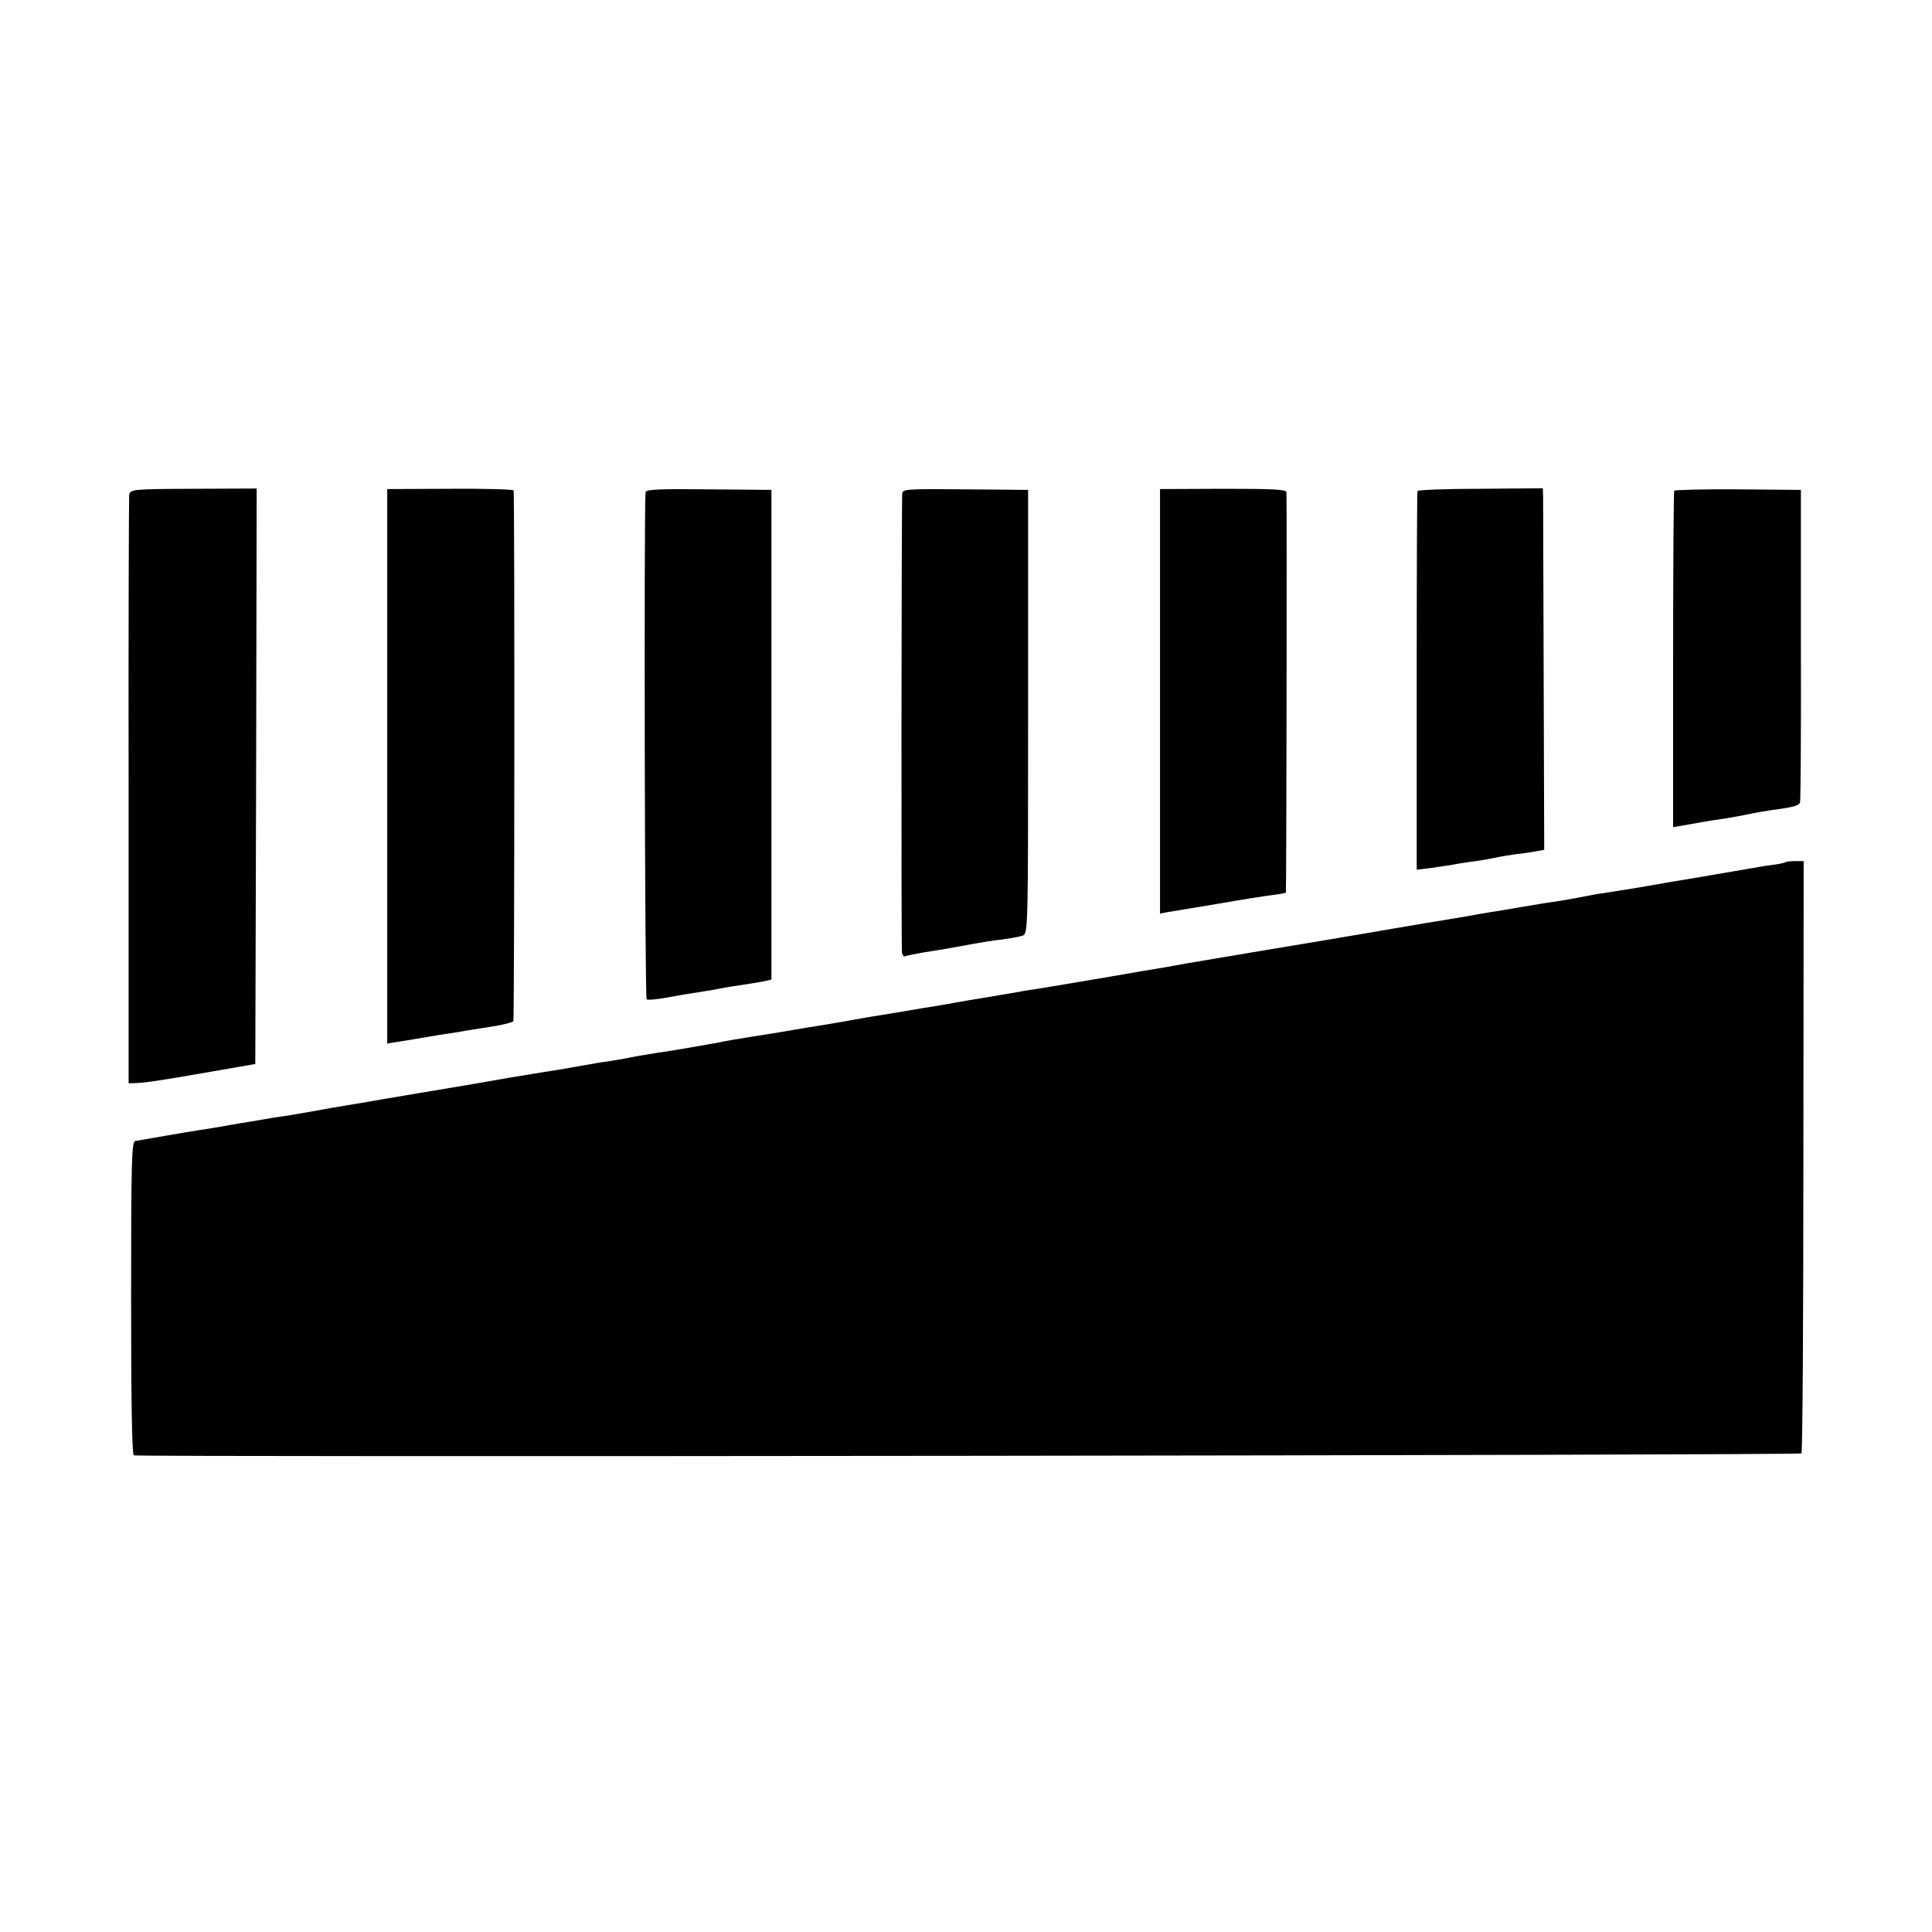
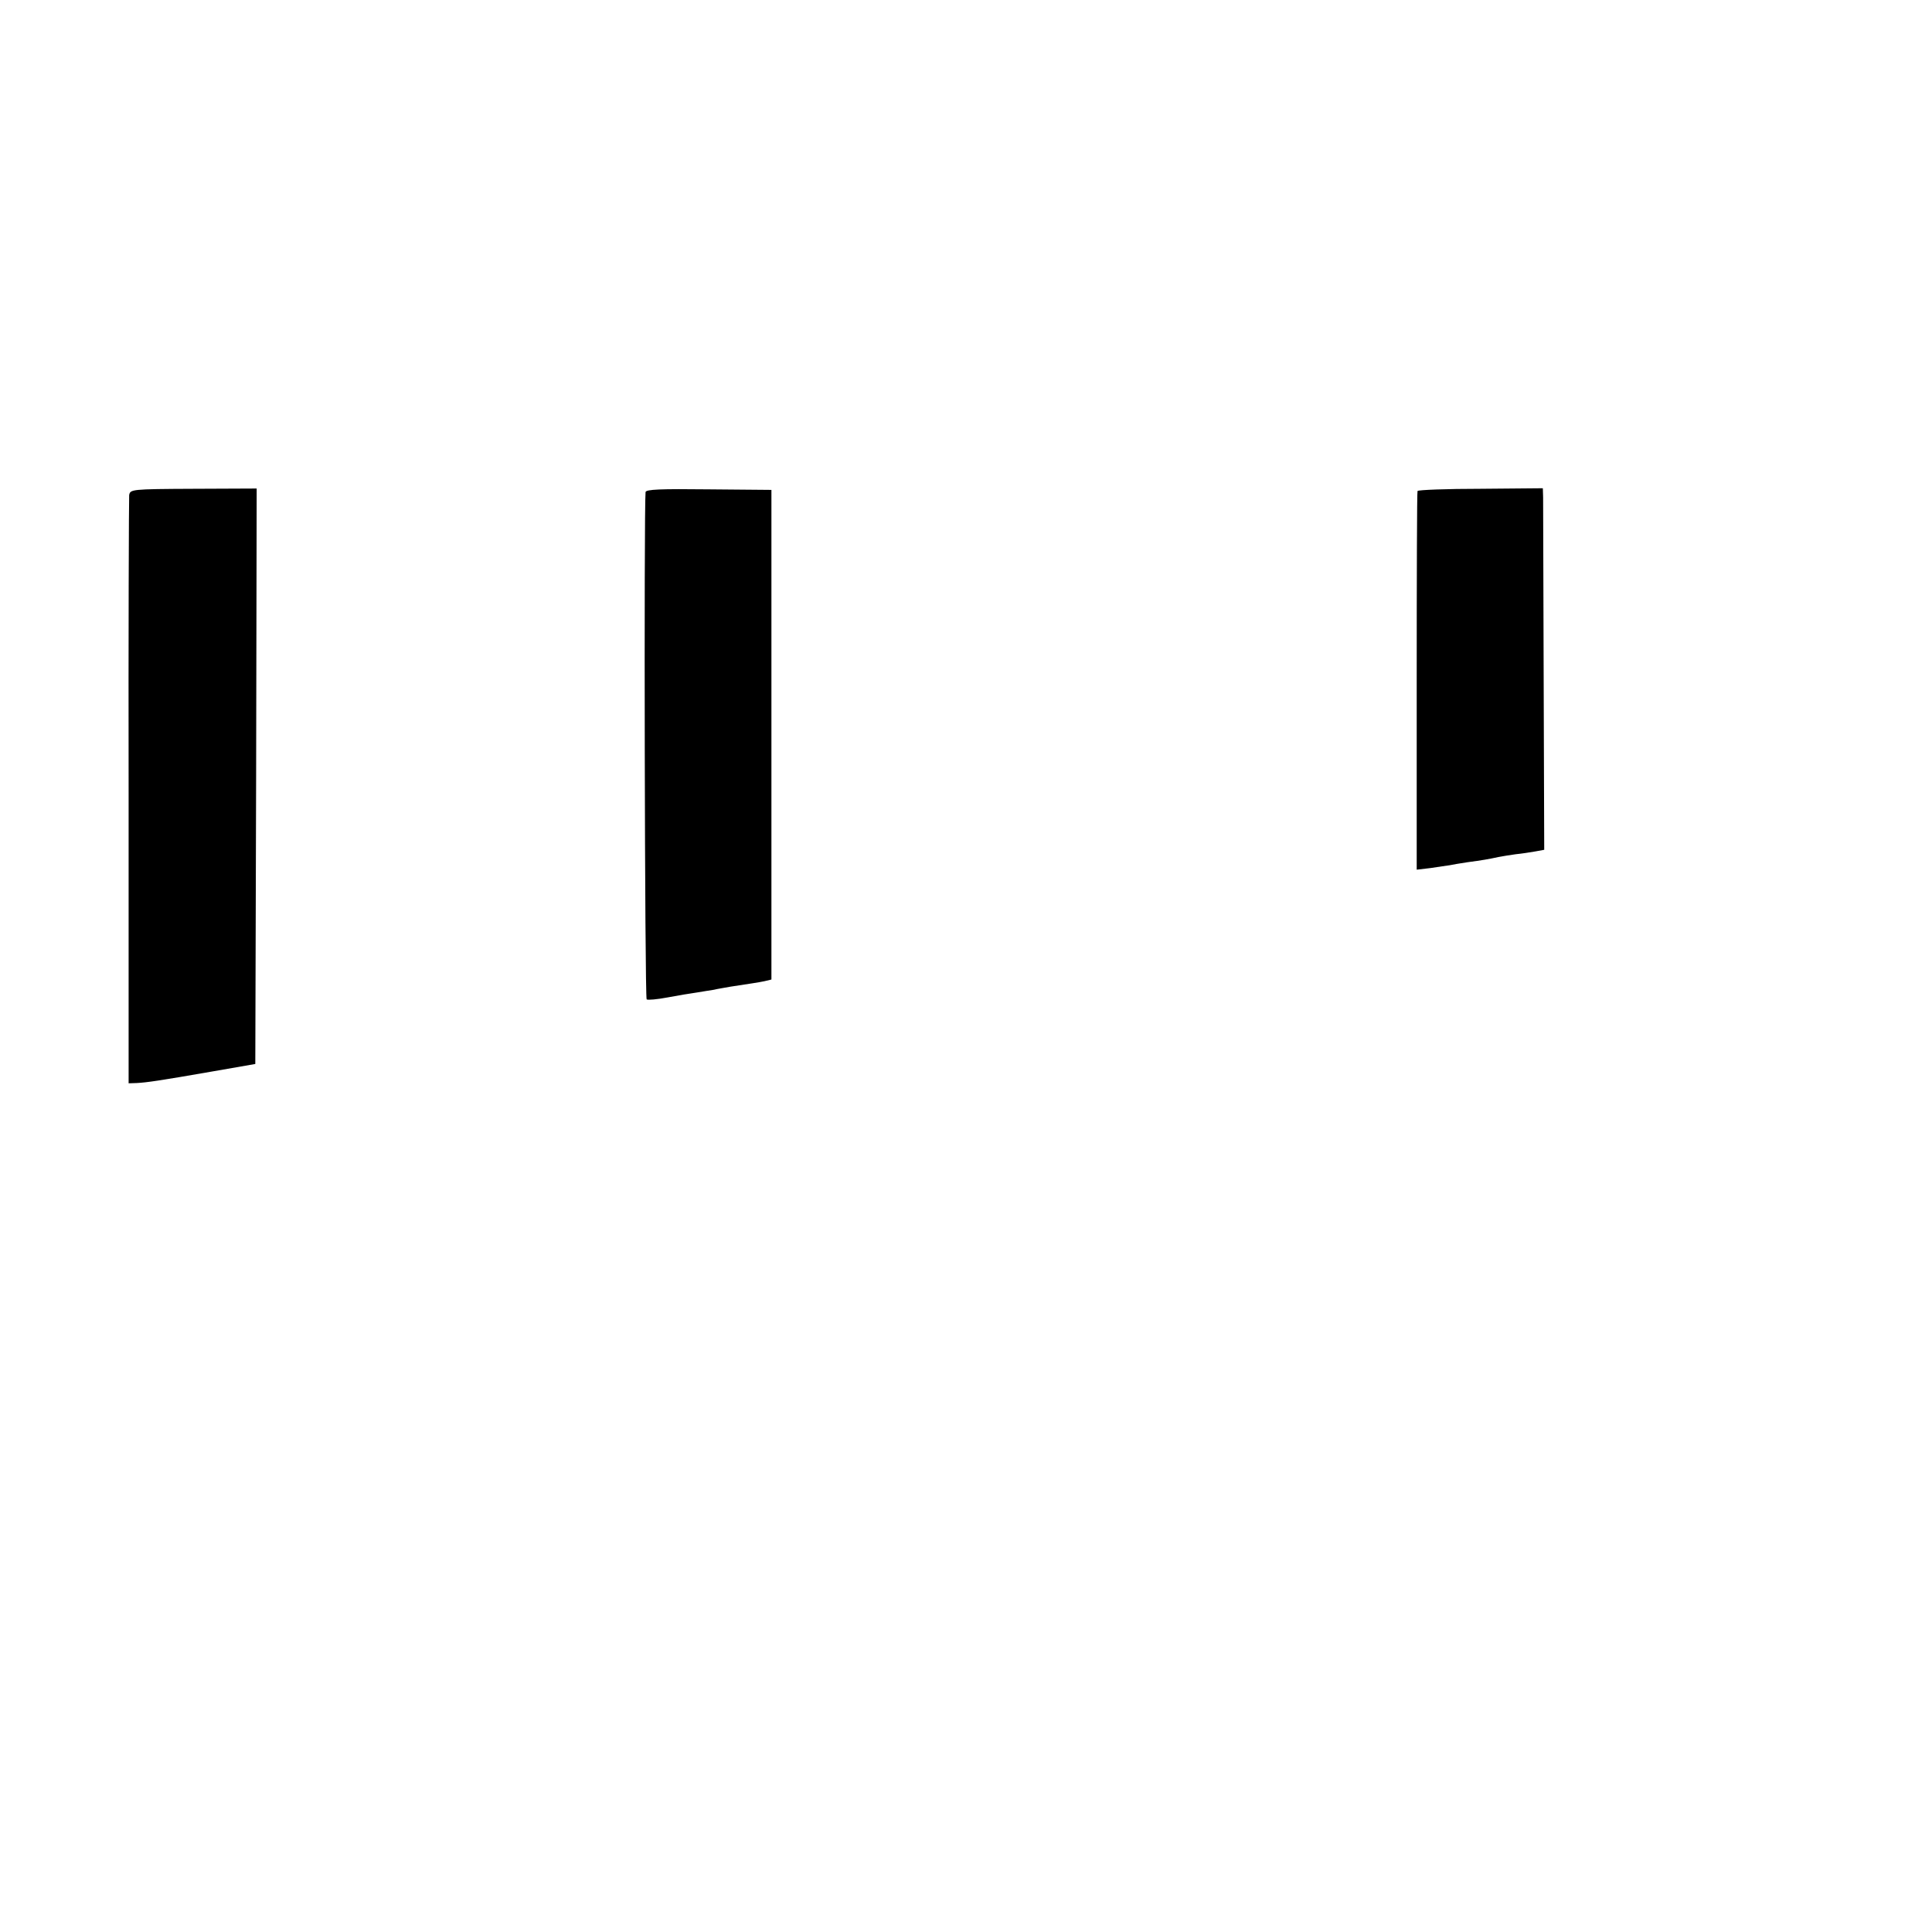
<svg xmlns="http://www.w3.org/2000/svg" version="1.0" width="700pt" height="700pt" viewBox="0 0 700 700" preserveAspectRatio="xMidYMid meet">
  <g transform="translate(0,700) scale(0.1,-0.1)" fill="#000000" stroke="none">
    <path d="M468 5206 c-1 -11 -3 -496 -2 -1076 l0 -1055 30 1 c36 2 79 8 274 42 l155 27 3 1043 2 1042 -229 -1 c-226 -1 -229 -2 -233 -23z" />
-     <path d="M1403 4224 l0 -1005 36 6 c20 3 46 7 56 9 11 2 54 9 95 16 41 6 86 13 100 16 14 2 57 9 95 15 39 6 72 15 75 19 4 7 5 1898 1 1923 0 4 -104 7 -229 6 l-229 -1 0 -1004z" />
    <path d="M2339 5217 c-6 -61 -3 -1833 4 -1838 4 -3 38 0 75 7 37 7 85 15 107 18 23 4 50 8 62 10 11 3 38 7 59 11 78 12 100 15 124 20 l25 6 0 887 0 887 -228 2 c-173 2 -227 0 -228 -10z" />
-     <path d="M3269 5212 c-3 -56 -4 -1650 -1 -1664 3 -10 7 -16 11 -13 4 2 36 9 72 15 84 13 114 19 174 30 28 5 75 13 105 16 30 4 64 10 75 14 20 8 20 17 20 811 l0 804 -228 2 c-207 2 -227 1 -228 -15z" />
-     <path d="M4203 4459 l0 -769 26 5 c14 2 96 16 181 30 85 15 175 29 200 32 25 3 47 7 49 9 2 2 4 1398 2 1451 -1 10 -55 12 -229 12 l-229 -1 0 -769z" />
    <path d="M5136 5221 c-2 -3 -3 -313 -3 -689 l0 -683 51 6 c28 4 58 9 68 10 9 2 38 7 65 11 53 7 76 11 113 19 14 3 42 7 62 10 21 2 53 7 70 10 l33 6 -2 622 c-1 342 -2 637 -2 655 l-1 33 -225 -2 c-124 0 -227 -4 -229 -8z" />
-     <path d="M6066 5222 c-2 -4 -4 -280 -4 -613 l0 -606 75 13 c42 8 94 16 117 19 22 4 59 10 81 15 22 5 60 11 85 15 77 10 98 16 102 28 2 7 4 264 3 572 l0 560 -228 2 c-125 1 -229 -2 -231 -5z" />
-     <path d="M6469 3876 c-2 -2 -24 -7 -49 -10 -25 -3 -58 -9 -75 -12 -16 -3 -95 -16 -175 -30 -80 -13 -185 -31 -235 -40 -49 -8 -106 -17 -125 -20 -19 -2 -55 -9 -80 -14 -25 -5 -65 -12 -90 -16 -25 -3 -52 -8 -60 -9 -8 -1 -35 -6 -60 -10 -25 -4 -54 -9 -65 -11 -11 -2 -33 -6 -50 -8 -16 -3 -55 -9 -85 -15 -30 -5 -71 -12 -90 -15 -28 -4 -296 -50 -420 -71 -14 -2 -135 -23 -270 -45 -252 -42 -277 -47 -320 -55 -14 -2 -52 -9 -85 -14 -33 -6 -127 -22 -210 -36 -82 -14 -161 -27 -175 -29 -14 -2 -41 -6 -60 -10 -19 -3 -48 -8 -65 -11 -16 -3 -70 -12 -120 -20 -49 -9 -103 -18 -120 -21 -16 -2 -55 -9 -85 -14 -54 -9 -88 -15 -152 -25 -18 -3 -69 -12 -113 -20 -44 -7 -93 -16 -110 -18 -16 -3 -61 -10 -100 -17 -38 -6 -83 -13 -100 -16 -46 -7 -98 -16 -120 -21 -38 -7 -180 -32 -220 -37 -40 -6 -92 -15 -130 -23 -11 -2 -36 -6 -55 -9 -19 -2 -57 -9 -85 -14 -27 -5 -63 -11 -80 -14 -16 -2 -100 -16 -185 -30 -85 -15 -236 -41 -335 -57 -99 -17 -191 -32 -205 -35 -14 -2 -41 -7 -60 -10 -19 -3 -73 -12 -120 -21 -46 -8 -98 -17 -115 -19 -16 -2 -41 -6 -55 -9 -14 -2 -41 -7 -60 -10 -19 -3 -46 -7 -60 -10 -42 -8 -94 -16 -120 -20 -14 -2 -68 -11 -120 -20 -52 -9 -102 -18 -110 -19 -13 -3 -15 -75 -15 -569 0 -369 3 -568 10 -570 21 -7 6035 0 6042 7 4 3 7 488 7 1076 l1 1070 -31 0 c-17 0 -33 -2 -35 -4z" />
  </g>
</svg>